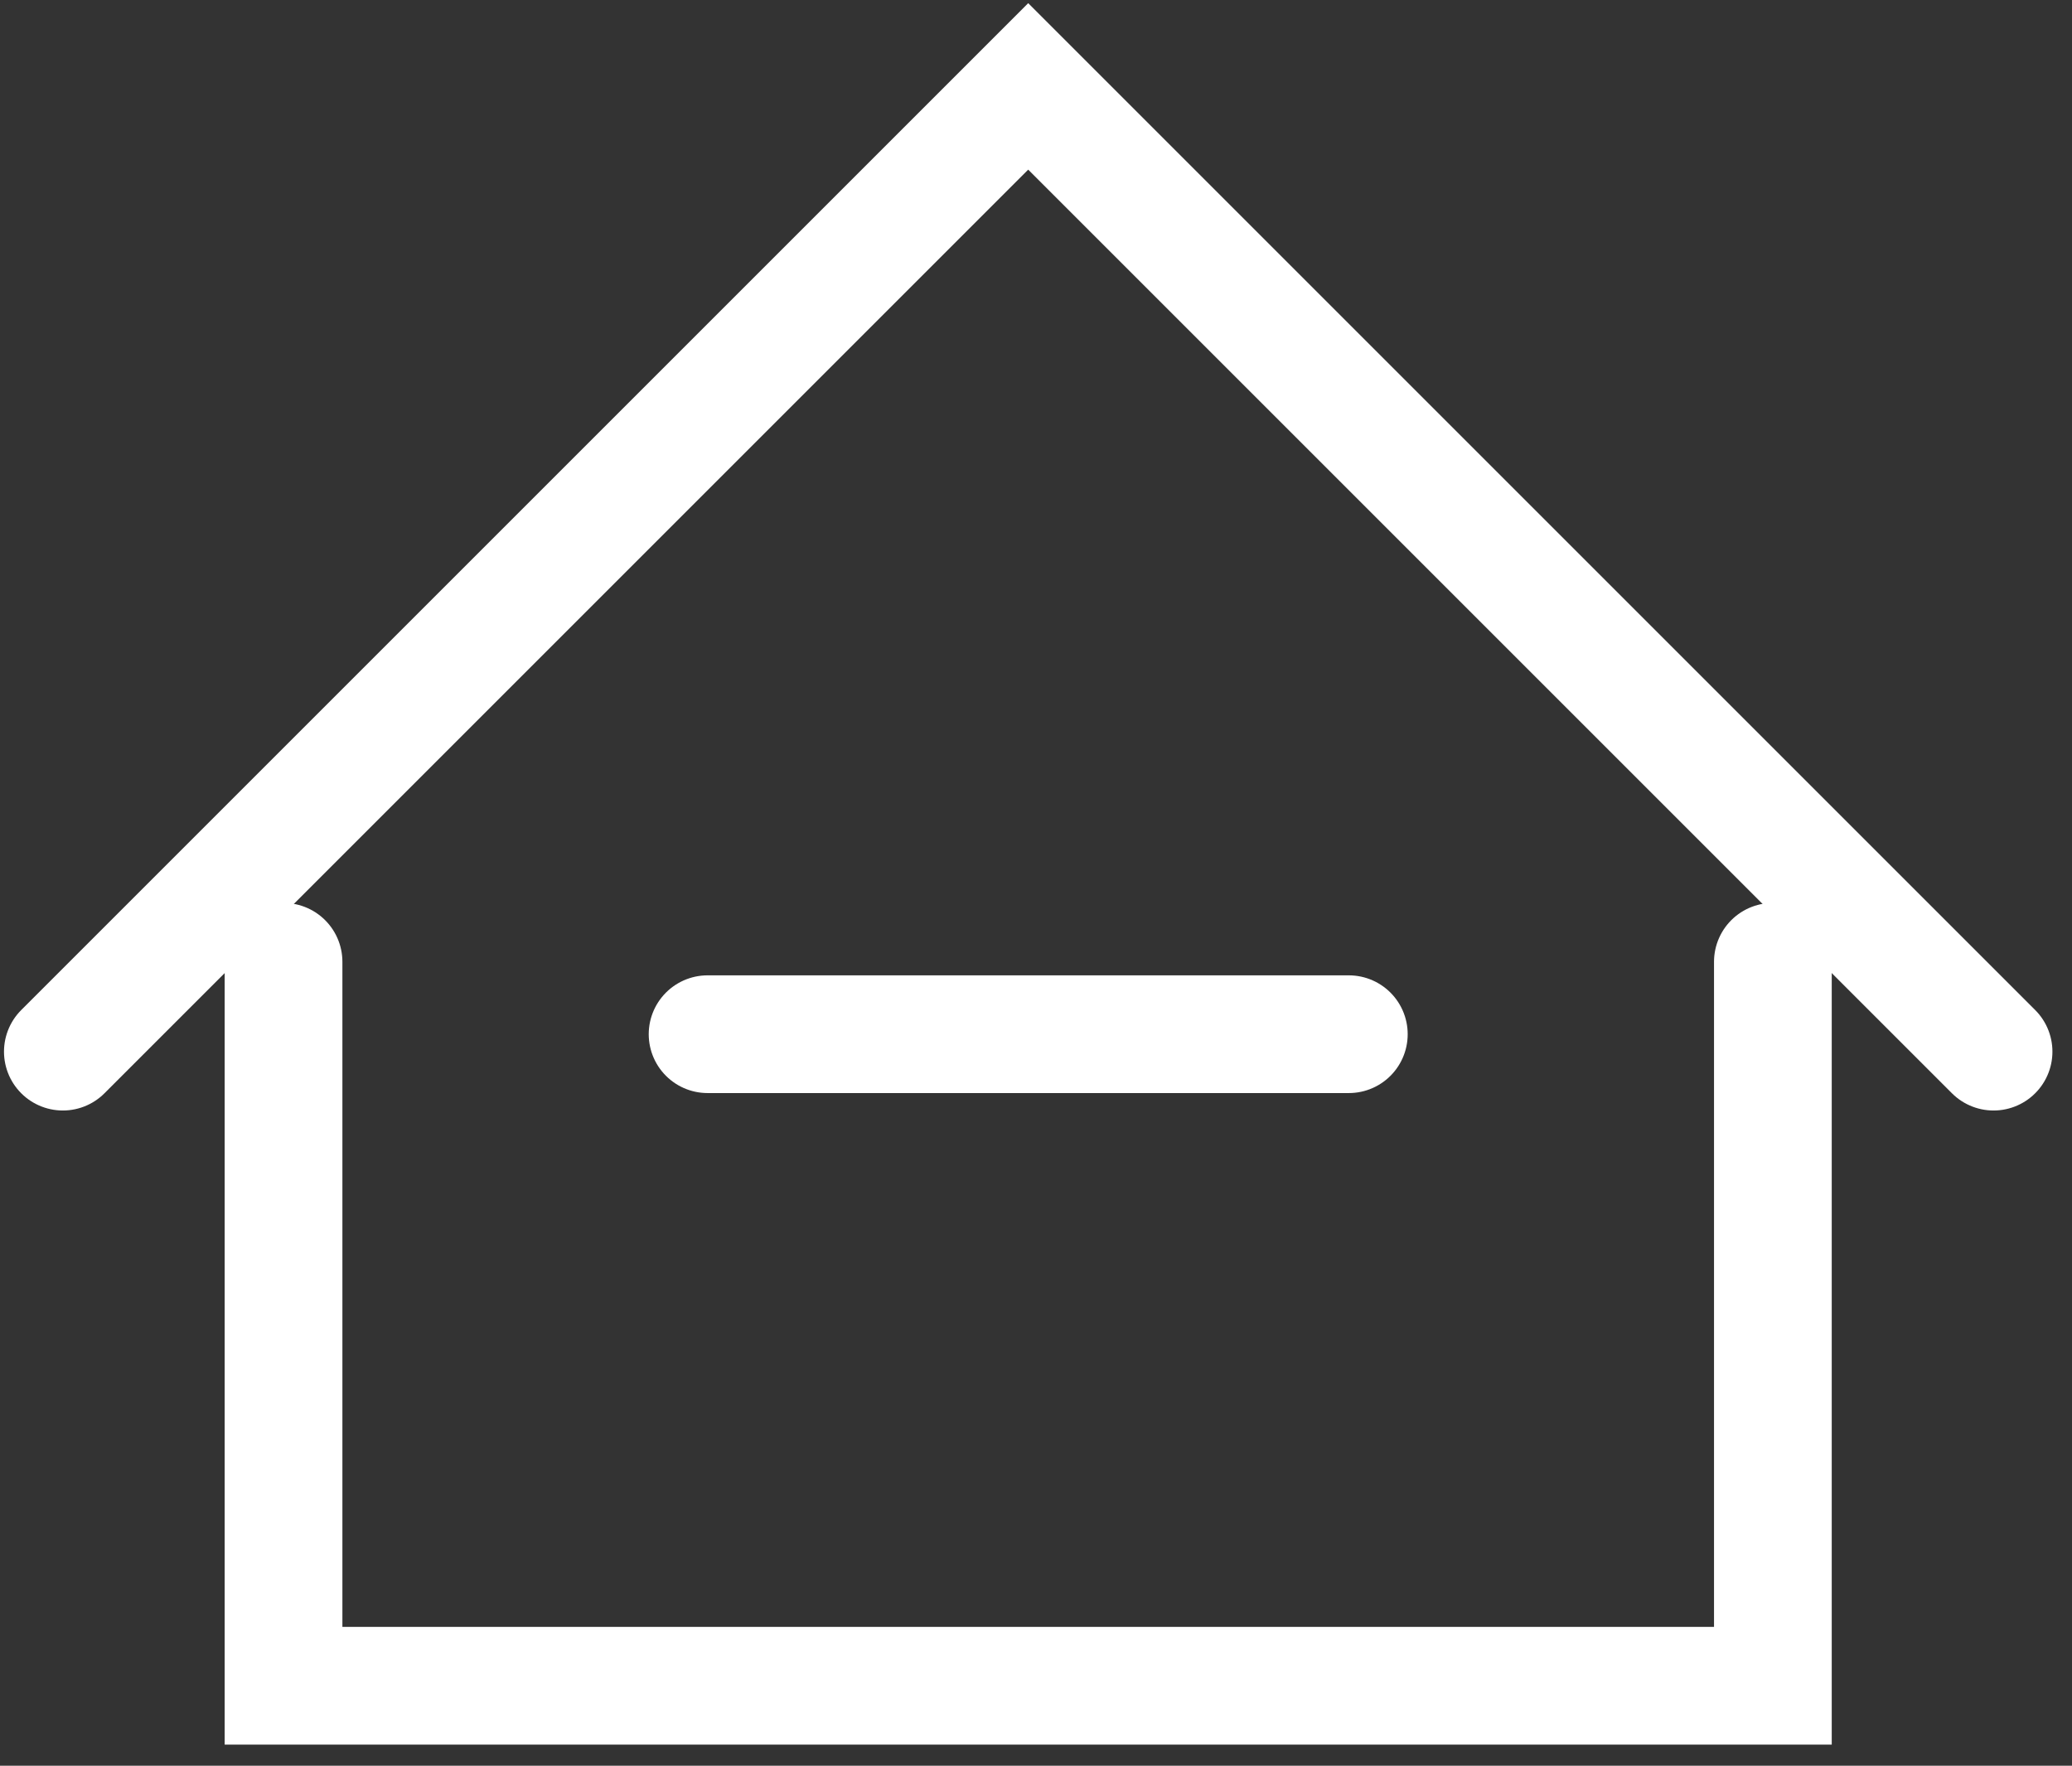
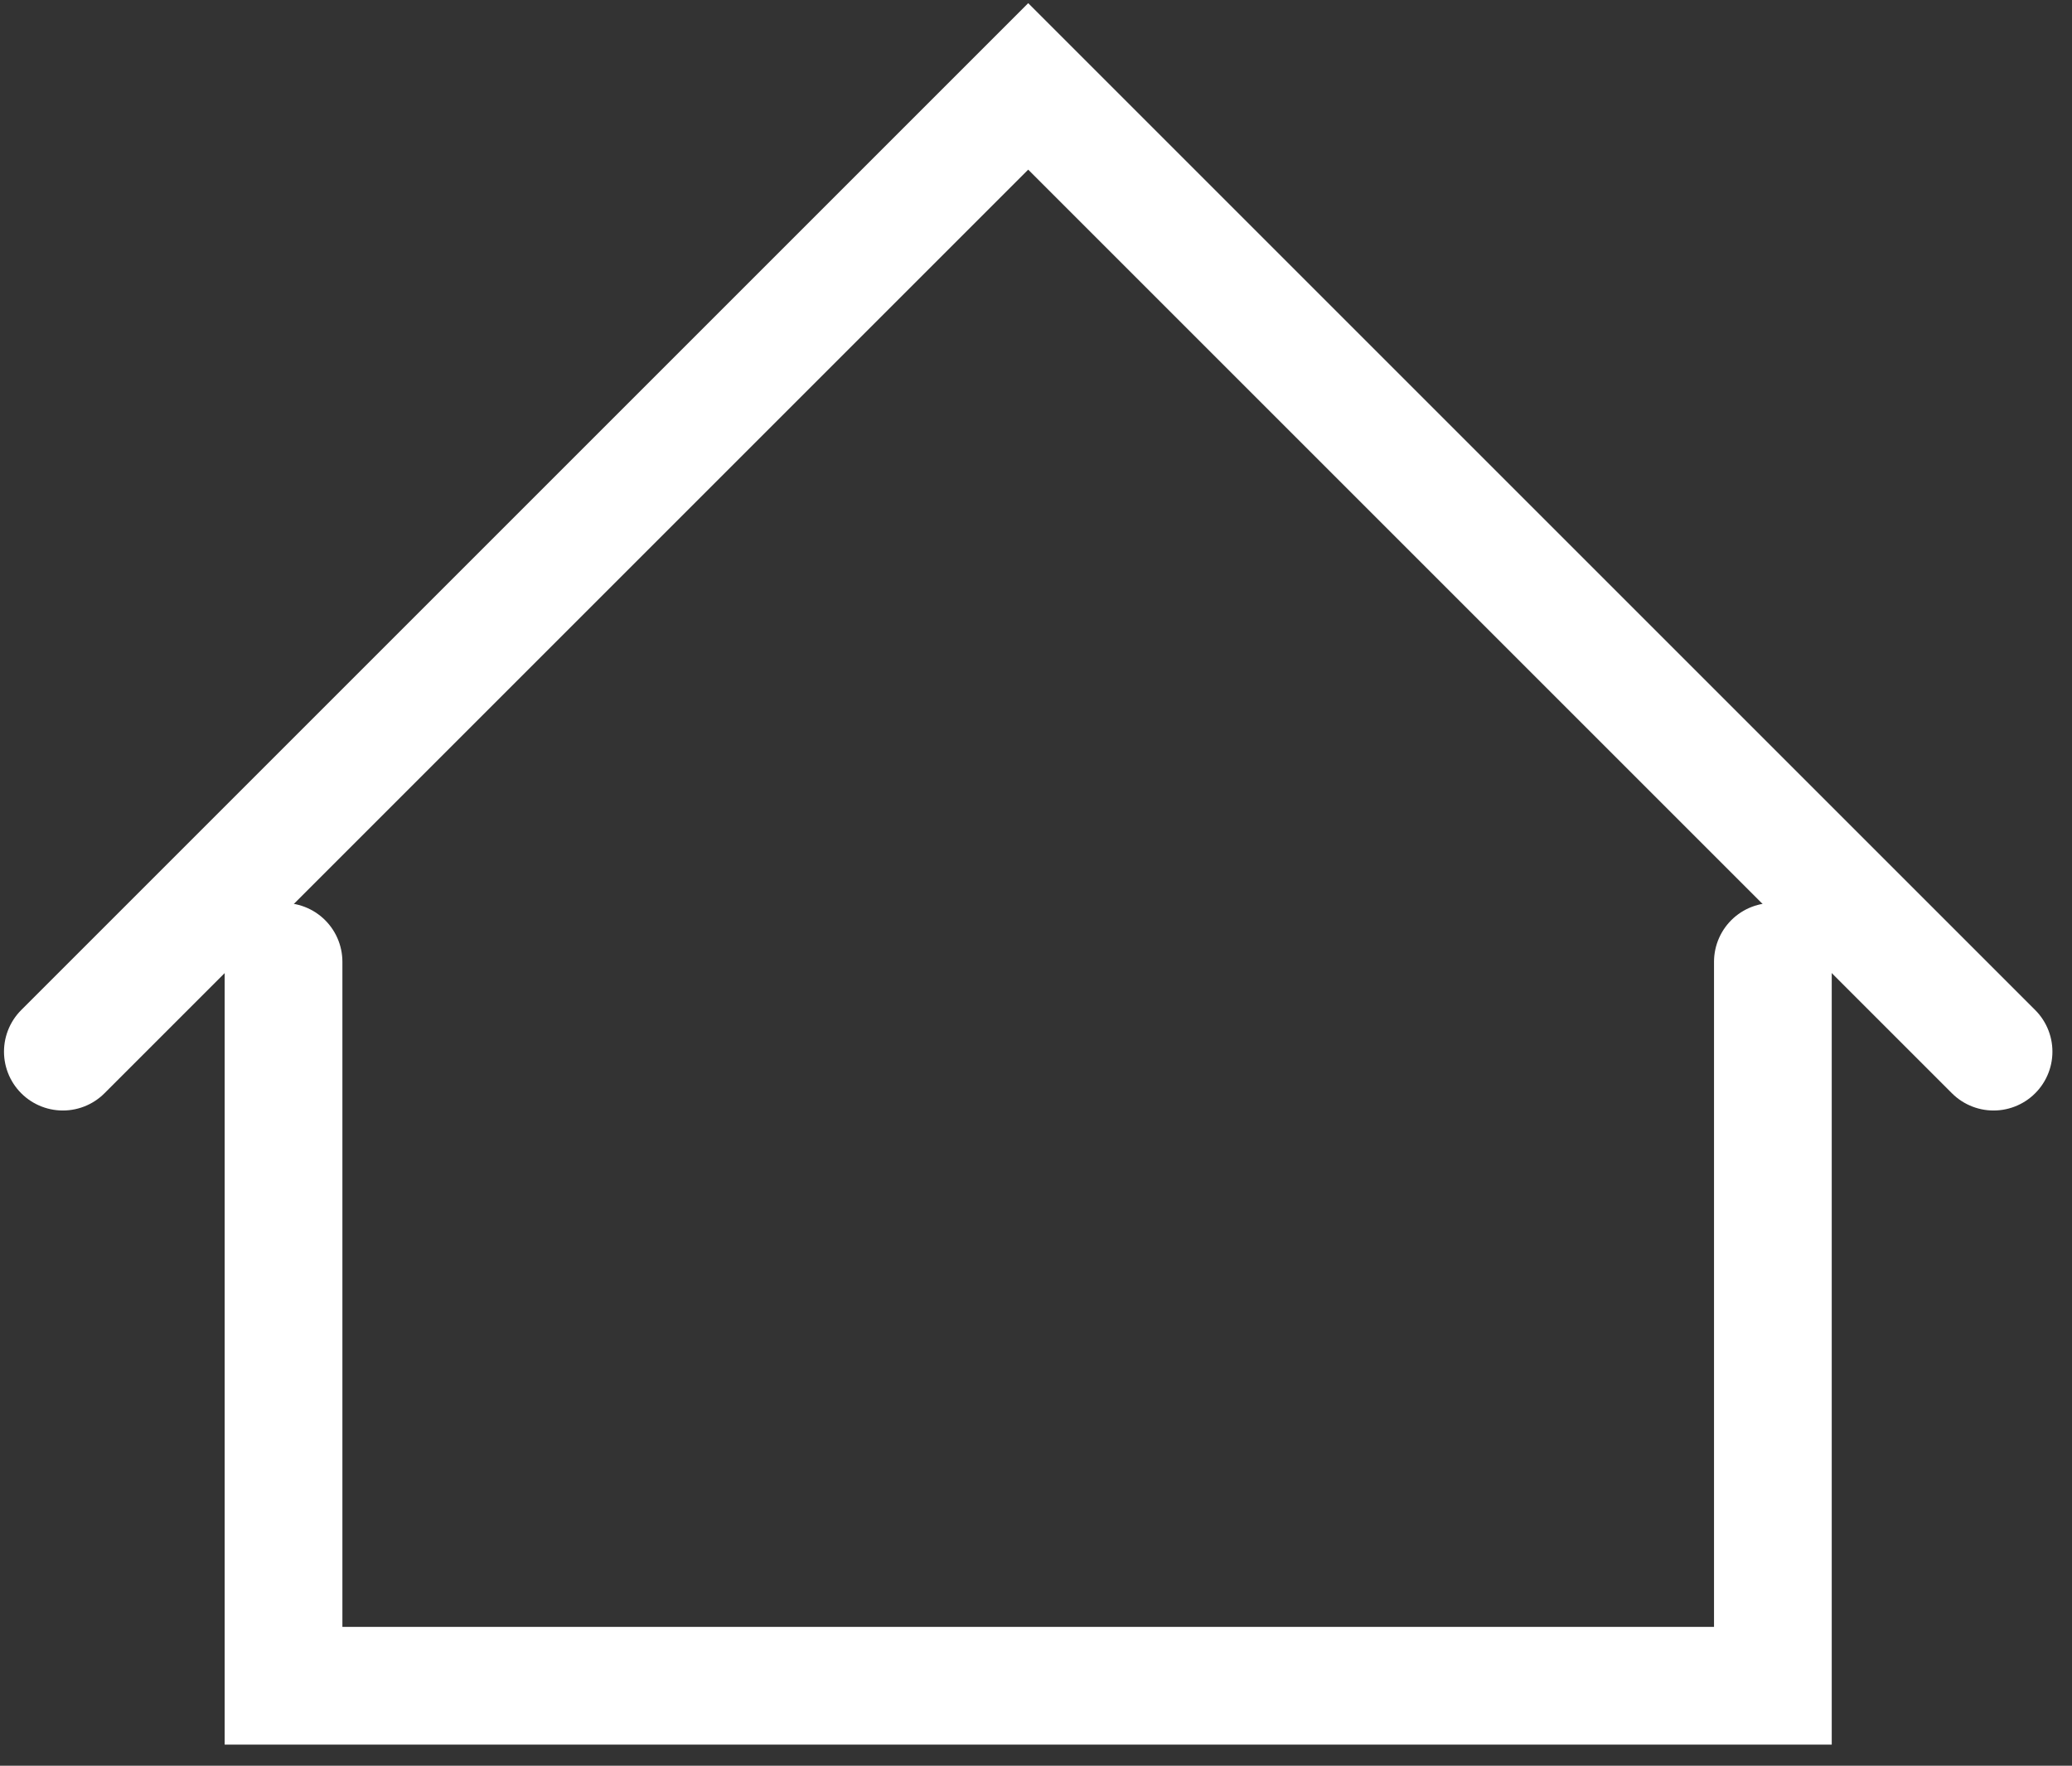
<svg xmlns="http://www.w3.org/2000/svg" width="88px" height="75px" viewBox="0 0 88 75" version="1.1">
  <rect x="0" y="0" width="88" height="75" fill="#333333" stroke="none" />
  <title>仓储</title>
  <g id="轻松开票" stroke="none" stroke-width="1" fill="none" fill-rule="evenodd" stroke-linecap="round">
    <g id="星点点英文官网首页" transform="translate(-1068, -3960)" stroke="#FFFFFF" stroke-width="5">
      <g id="仓储" transform="translate(1068, 3960)">
        <g transform="translate(2.669, 3.669)">
          <polyline id="路径" transform="translate(41, 41) rotate(-315) translate(-41, -41) " points="12.009 69.991 12.009 12.009 69.991 12.009" />
          <polyline id="路径" points="72.627 37.184 72.627 67.933 9.373 67.933 9.373 37.184" />
-           <line x1="27.383" y1="40.259" x2="54.617" y2="40.259" id="直线-2" />
        </g>
      </g>
    </g>
  </g>
</svg>